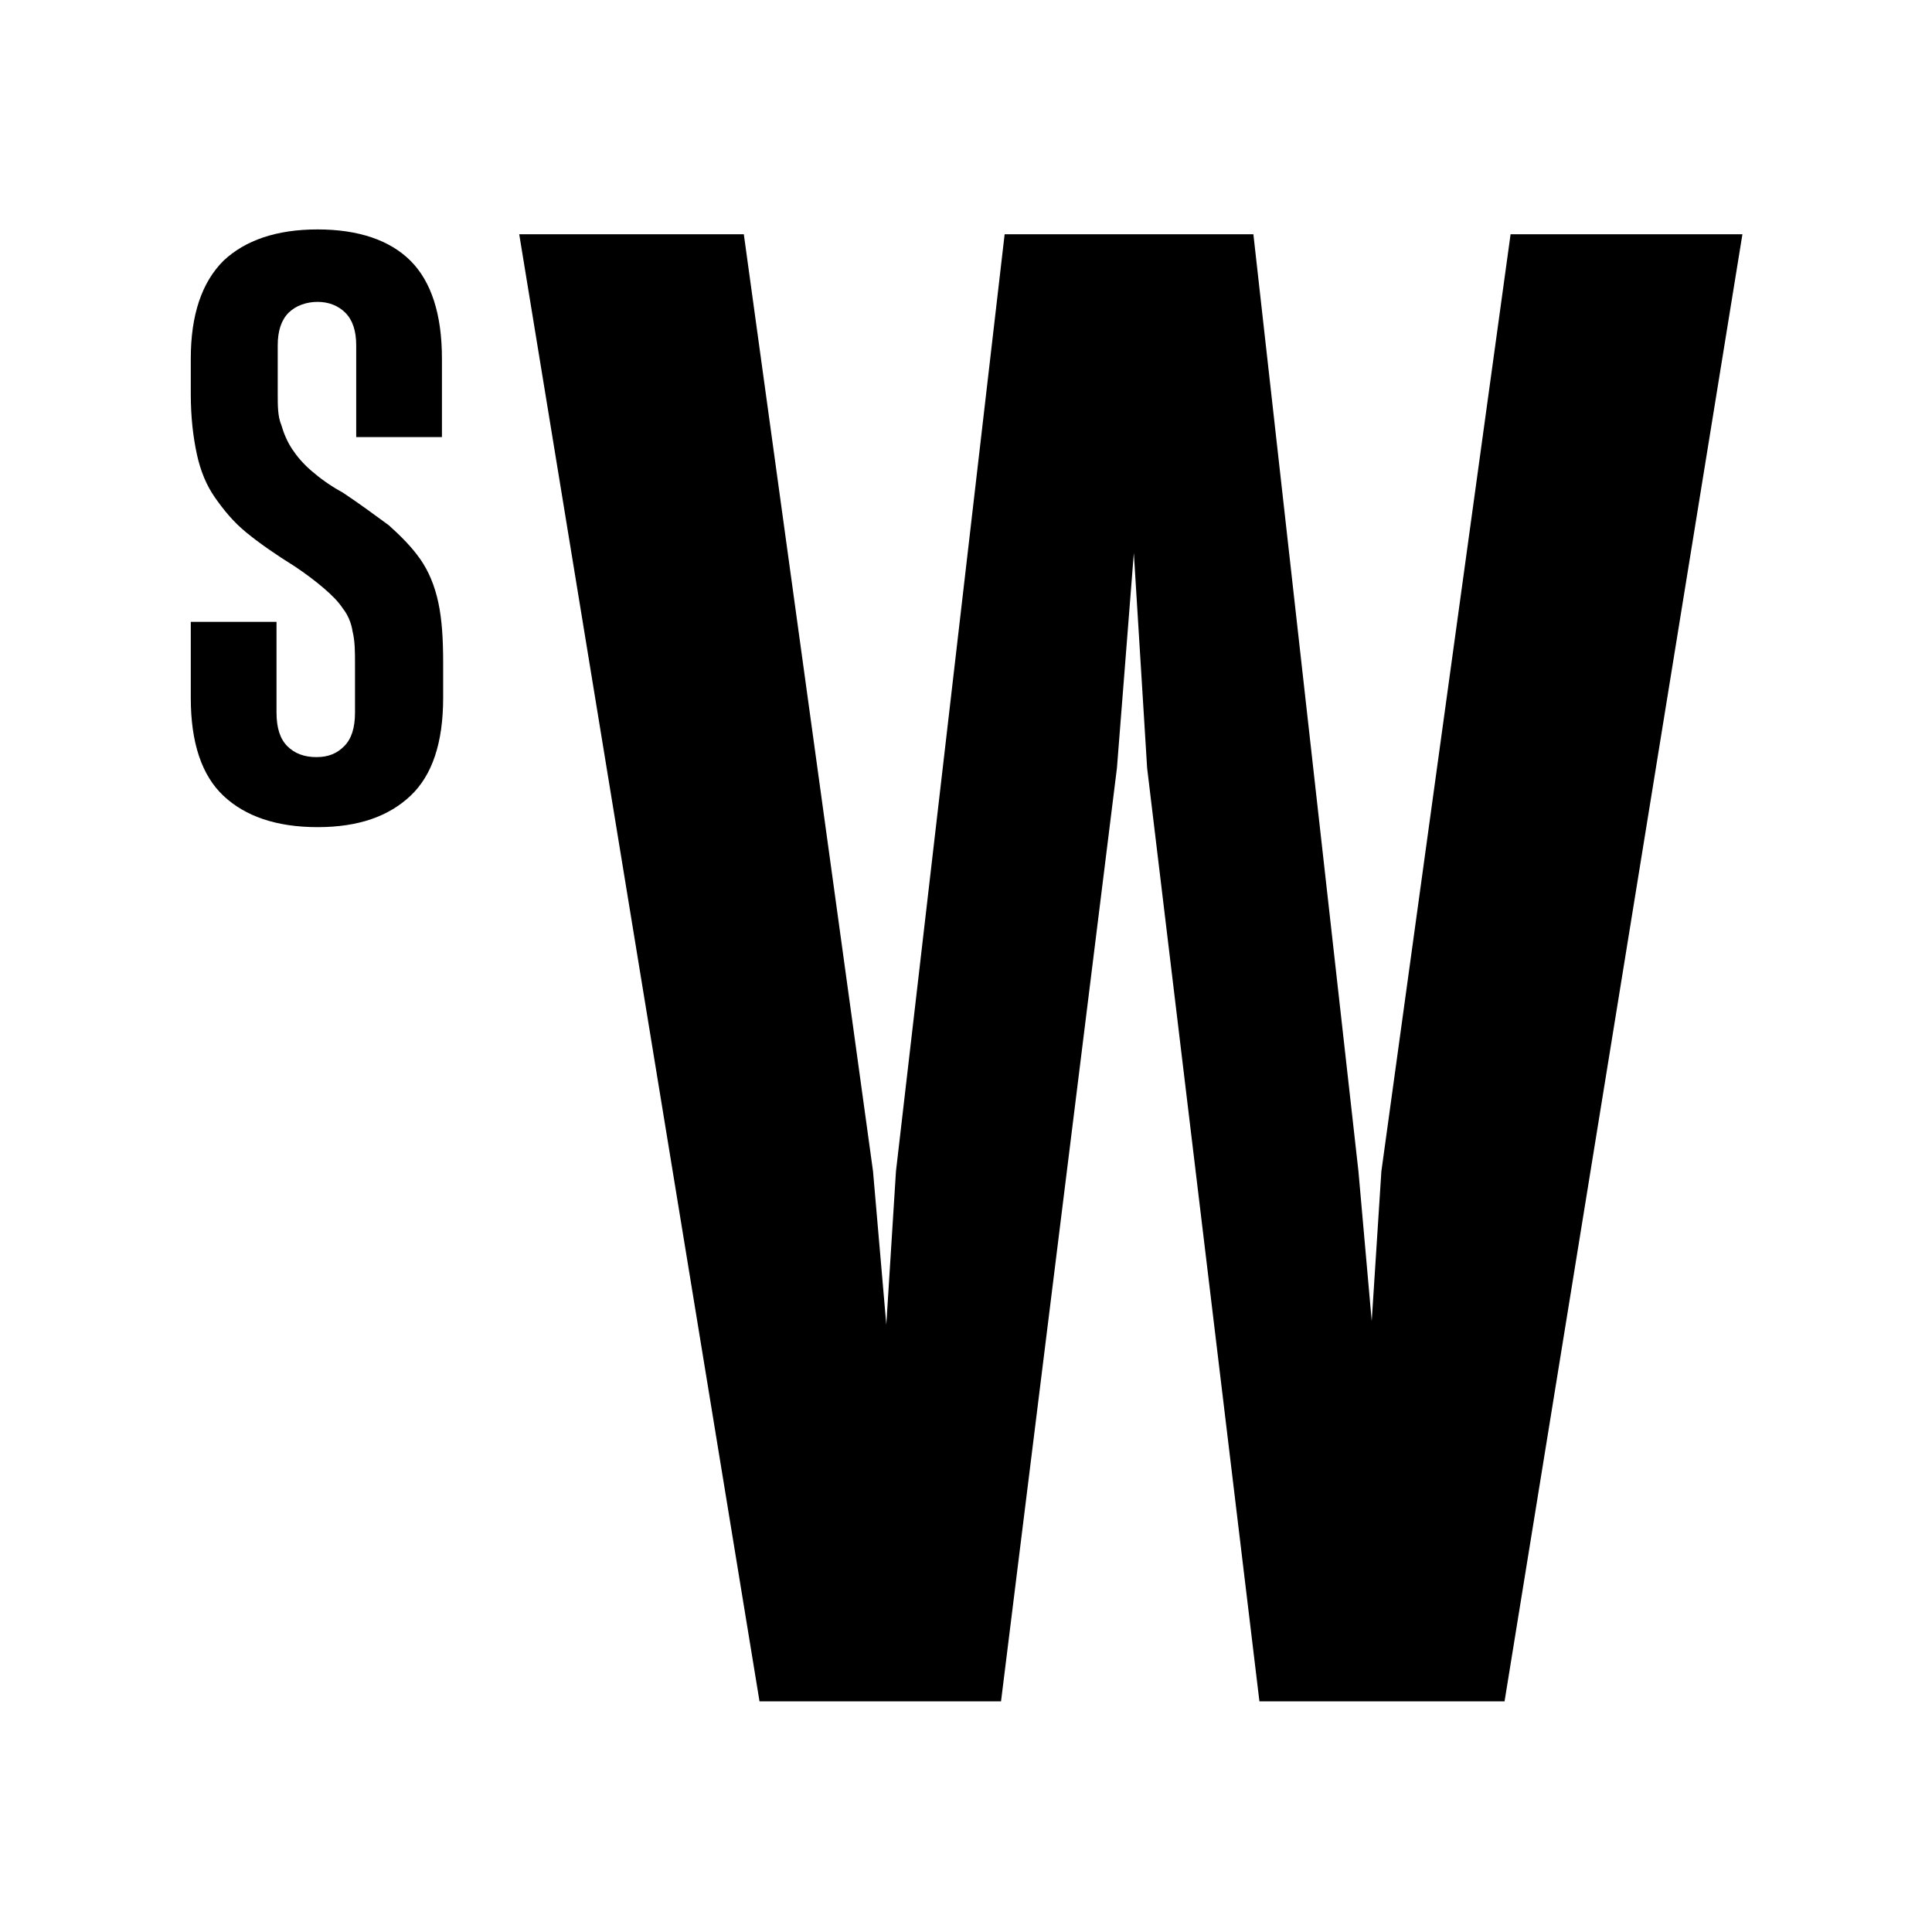
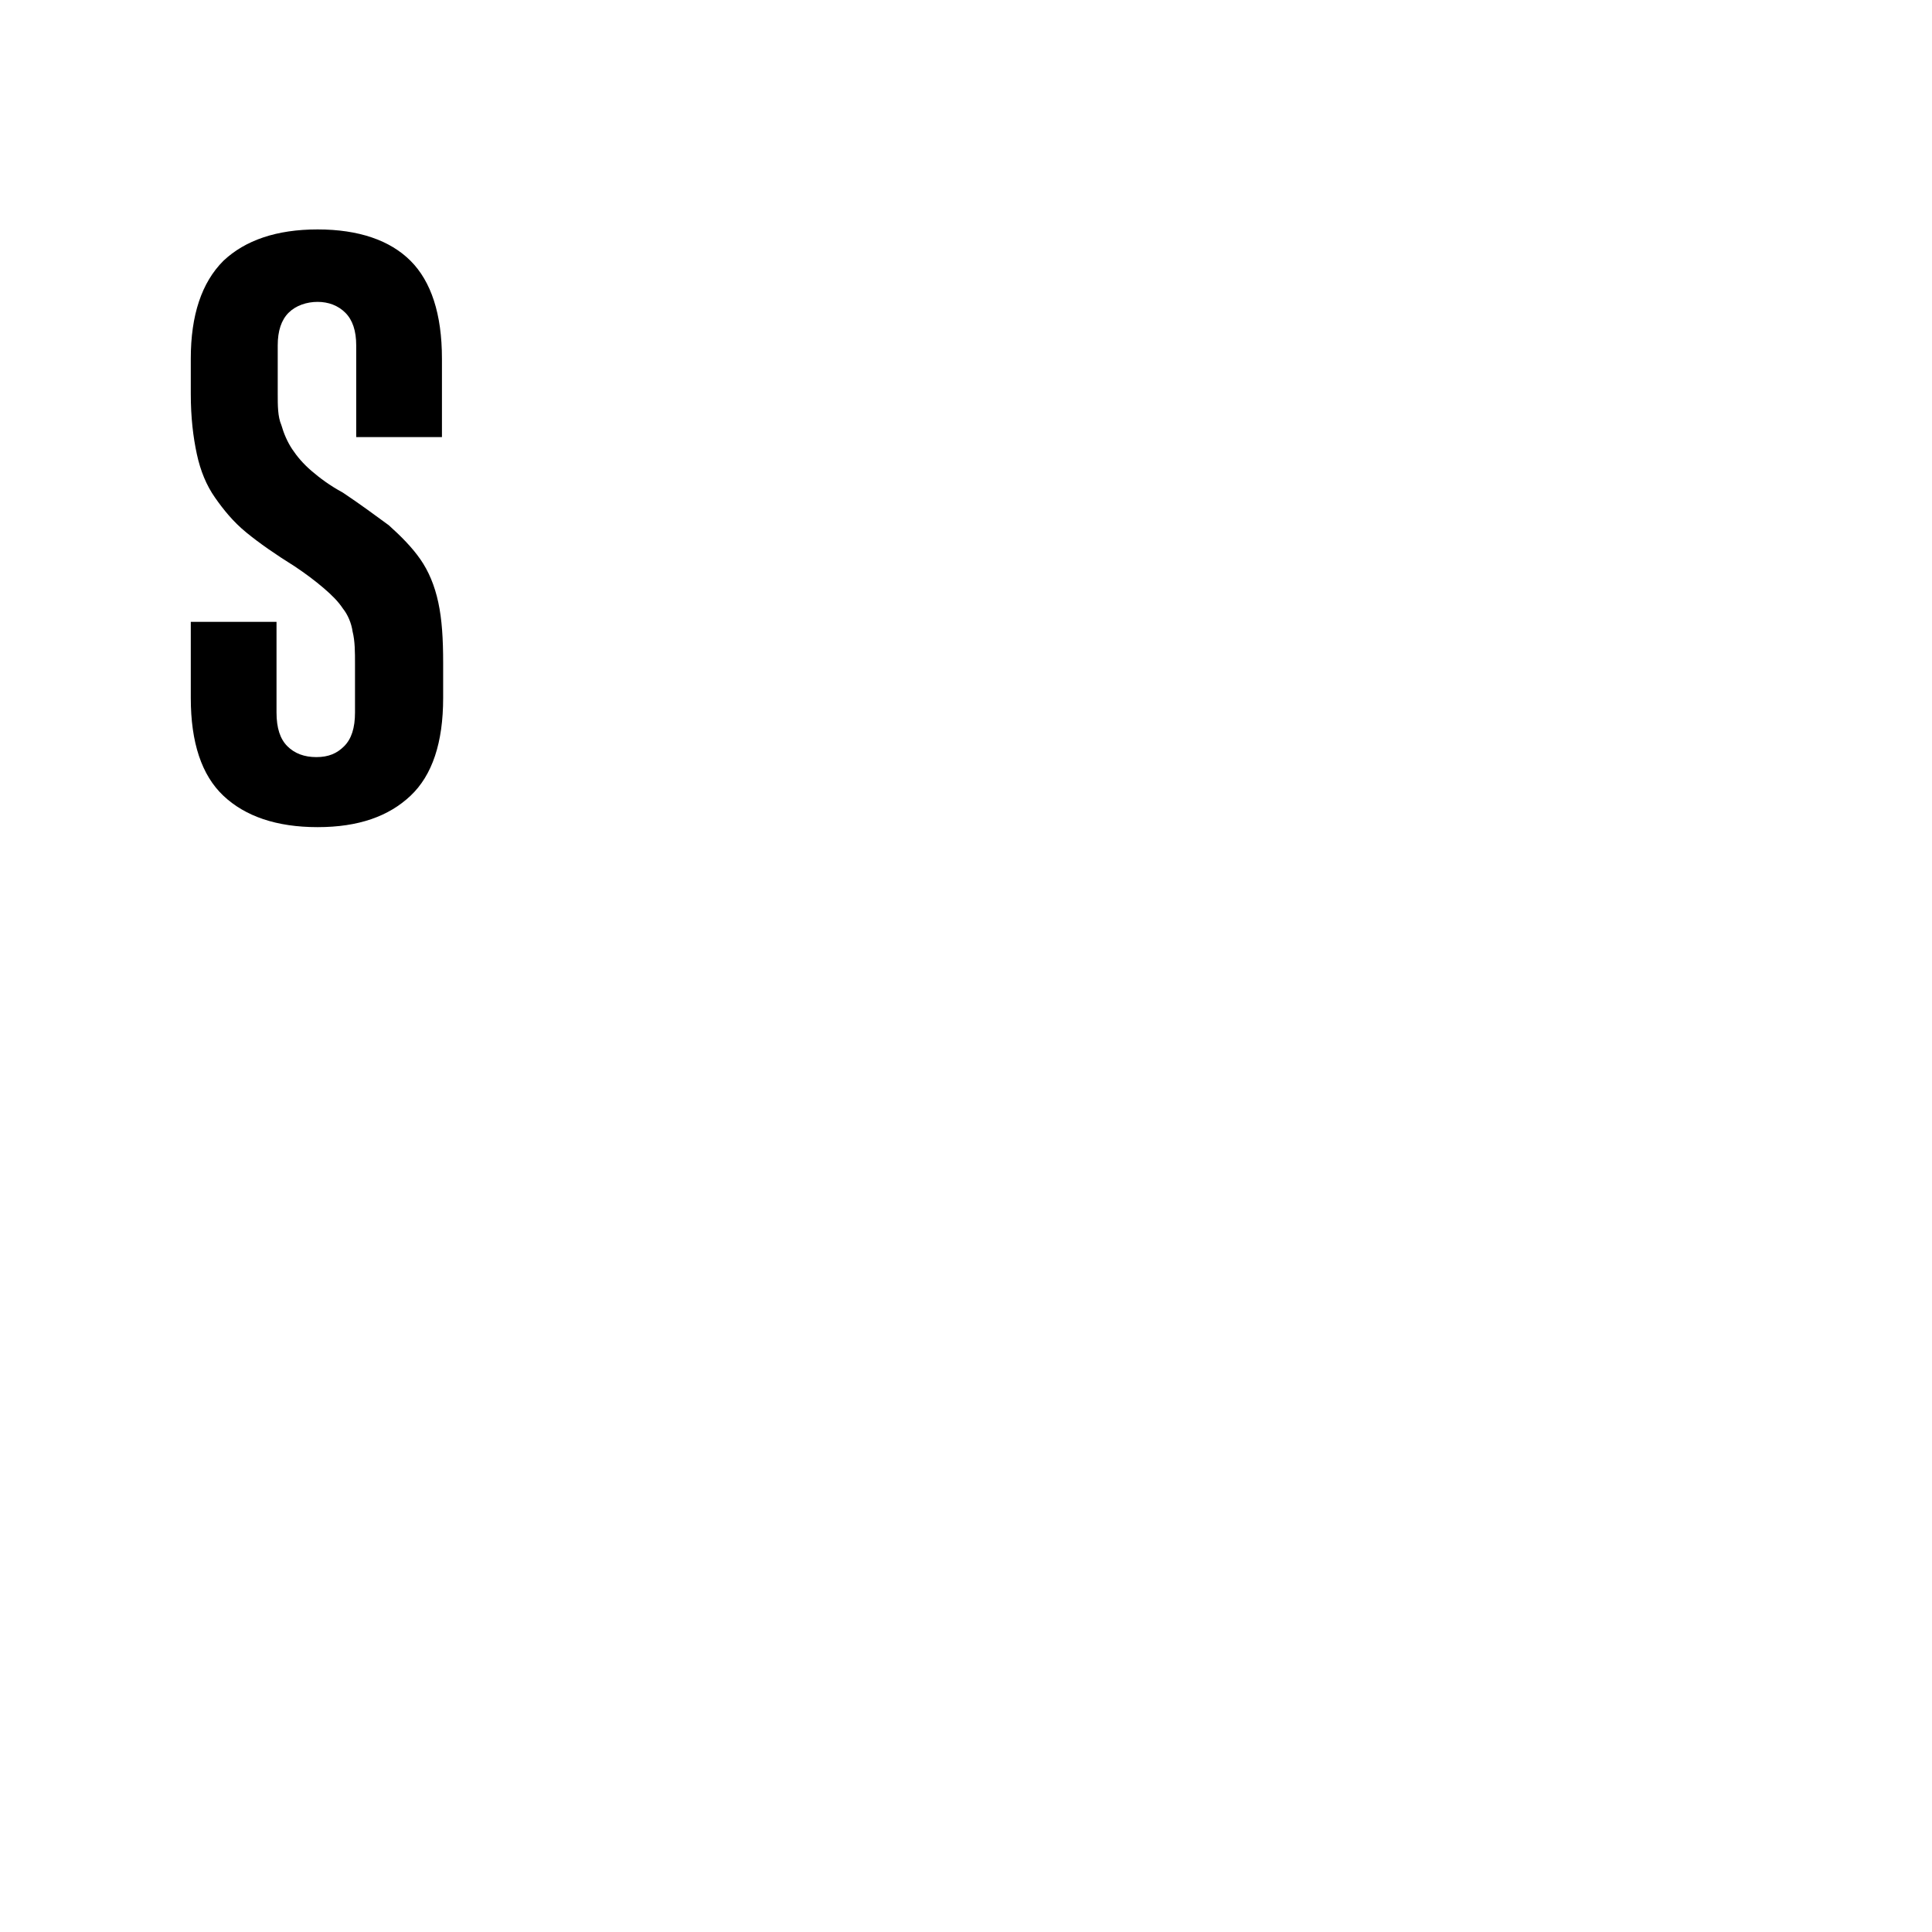
<svg xmlns="http://www.w3.org/2000/svg" id="Laag_2" data-name="Laag 2" viewBox="0 0 16 16">
  <defs>
    <style>
      .cls-1 {
        fill: none;
      }

      .cls-1, .cls-2 {
        stroke-width: 0px;
      }

      .cls-2 {
        fill: #000;
      }
    </style>
  </defs>
  <g id="Laag_1-2" data-name="Laag 1">
    <rect class="cls-1" width="16" height="16" />
    <g>
      <path class="cls-2" d="M2.94,5.5c0-.1,0-.19-.02-.27-.01-.07-.04-.14-.08-.19-.04-.06-.09-.11-.16-.17-.07-.06-.15-.12-.24-.18-.16-.1-.29-.19-.4-.28-.11-.09-.19-.19-.26-.29-.07-.1-.12-.22-.15-.36-.03-.14-.05-.3-.05-.5v-.29c0-.36.09-.63.27-.81.18-.17.44-.26.78-.26s.6.09.77.26c.17.17.26.44.26.81v.65h-.71v-.76c0-.12-.03-.21-.09-.27-.06-.06-.14-.09-.23-.09s-.18.03-.24.09c-.06.06-.09.15-.09.27v.4c0,.1,0,.19.03.26.02.07.05.14.09.2.04.06.09.12.16.18.07.06.15.12.26.18.15.1.27.19.38.27.1.09.19.18.26.28.07.1.12.22.15.36.03.14.04.3.04.5v.29c0,.37-.09.64-.27.81-.18.17-.43.26-.77.26s-.6-.09-.78-.26c-.18-.17-.27-.44-.27-.81v-.63h.71v.75c0,.13.03.22.09.28.06.06.14.09.24.09s.17-.03.23-.09c.06-.06.09-.15.09-.28v-.4Z" />
-       <path class="cls-2" d="M12.54,1.94h1.89l-1.97,12.15h-2.03l-.93-7.73-.11-1.78-.14,1.78-.96,7.73h-2L4.3,1.94h1.86l1.07,7.76.11,1.27.08-1.27.9-7.76h2.06l.87,7.76.11,1.24.08-1.24,1.07-7.76Z" />
    </g>
  </g>
</svg>